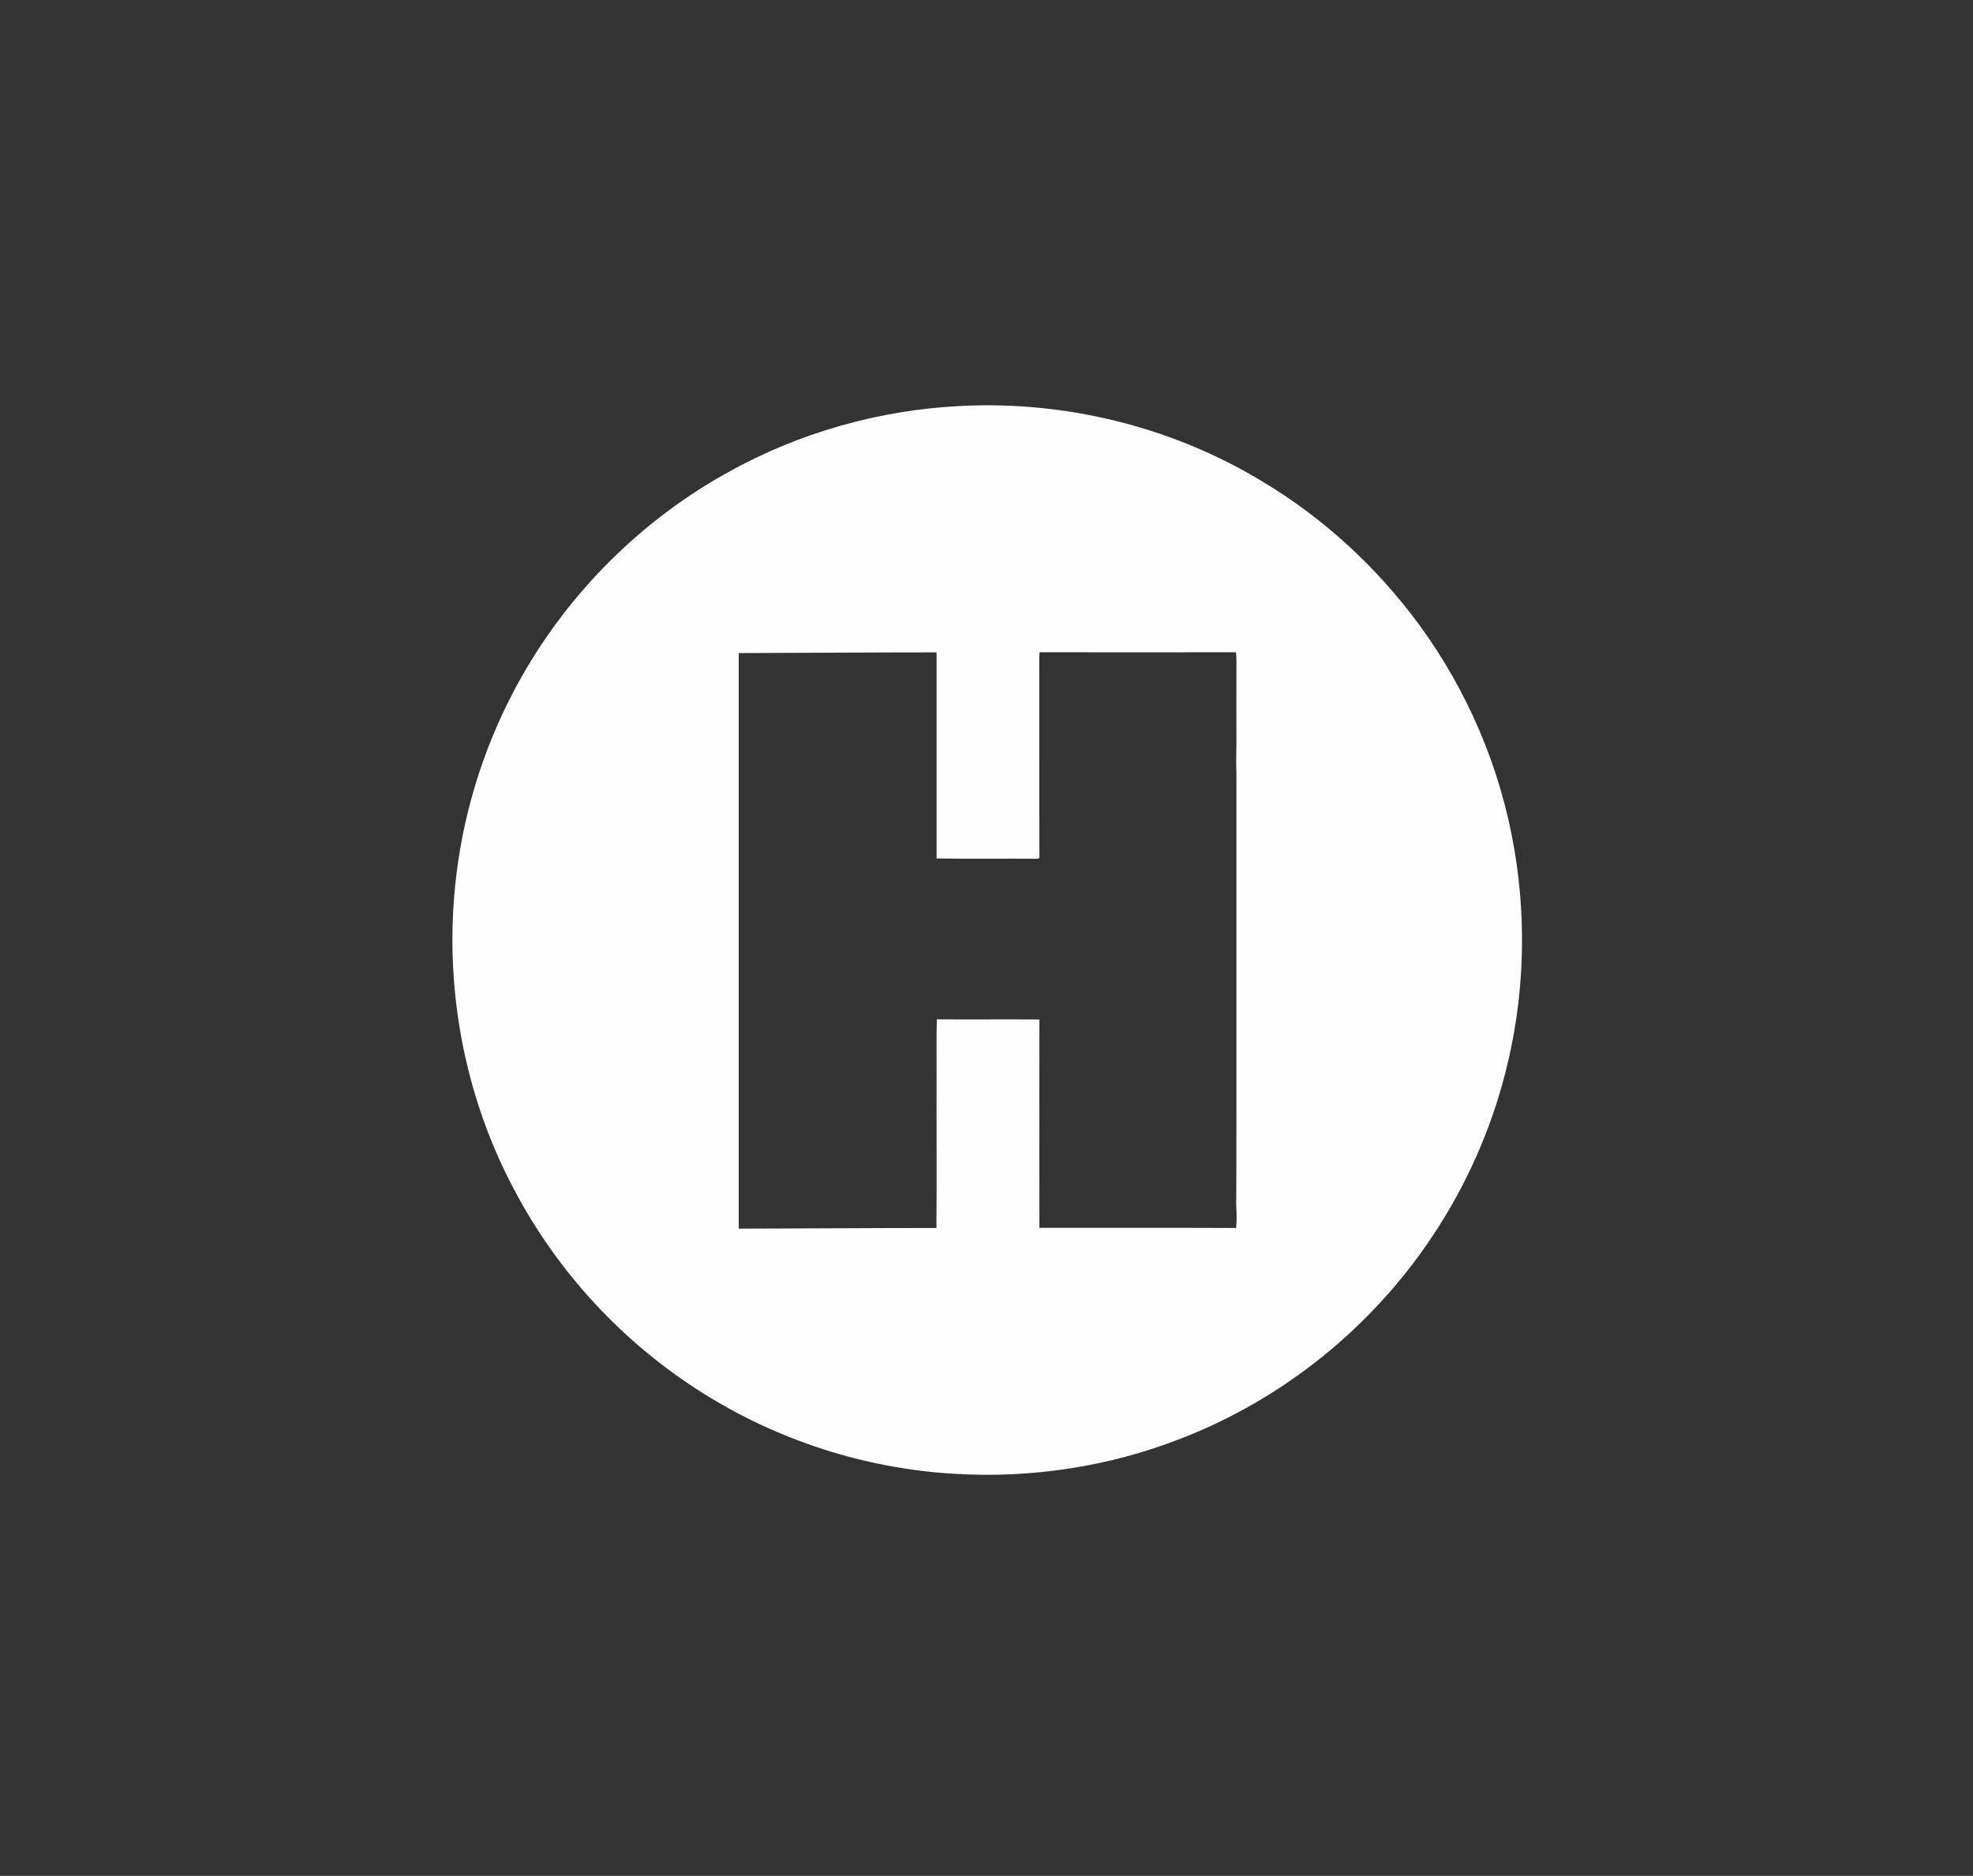
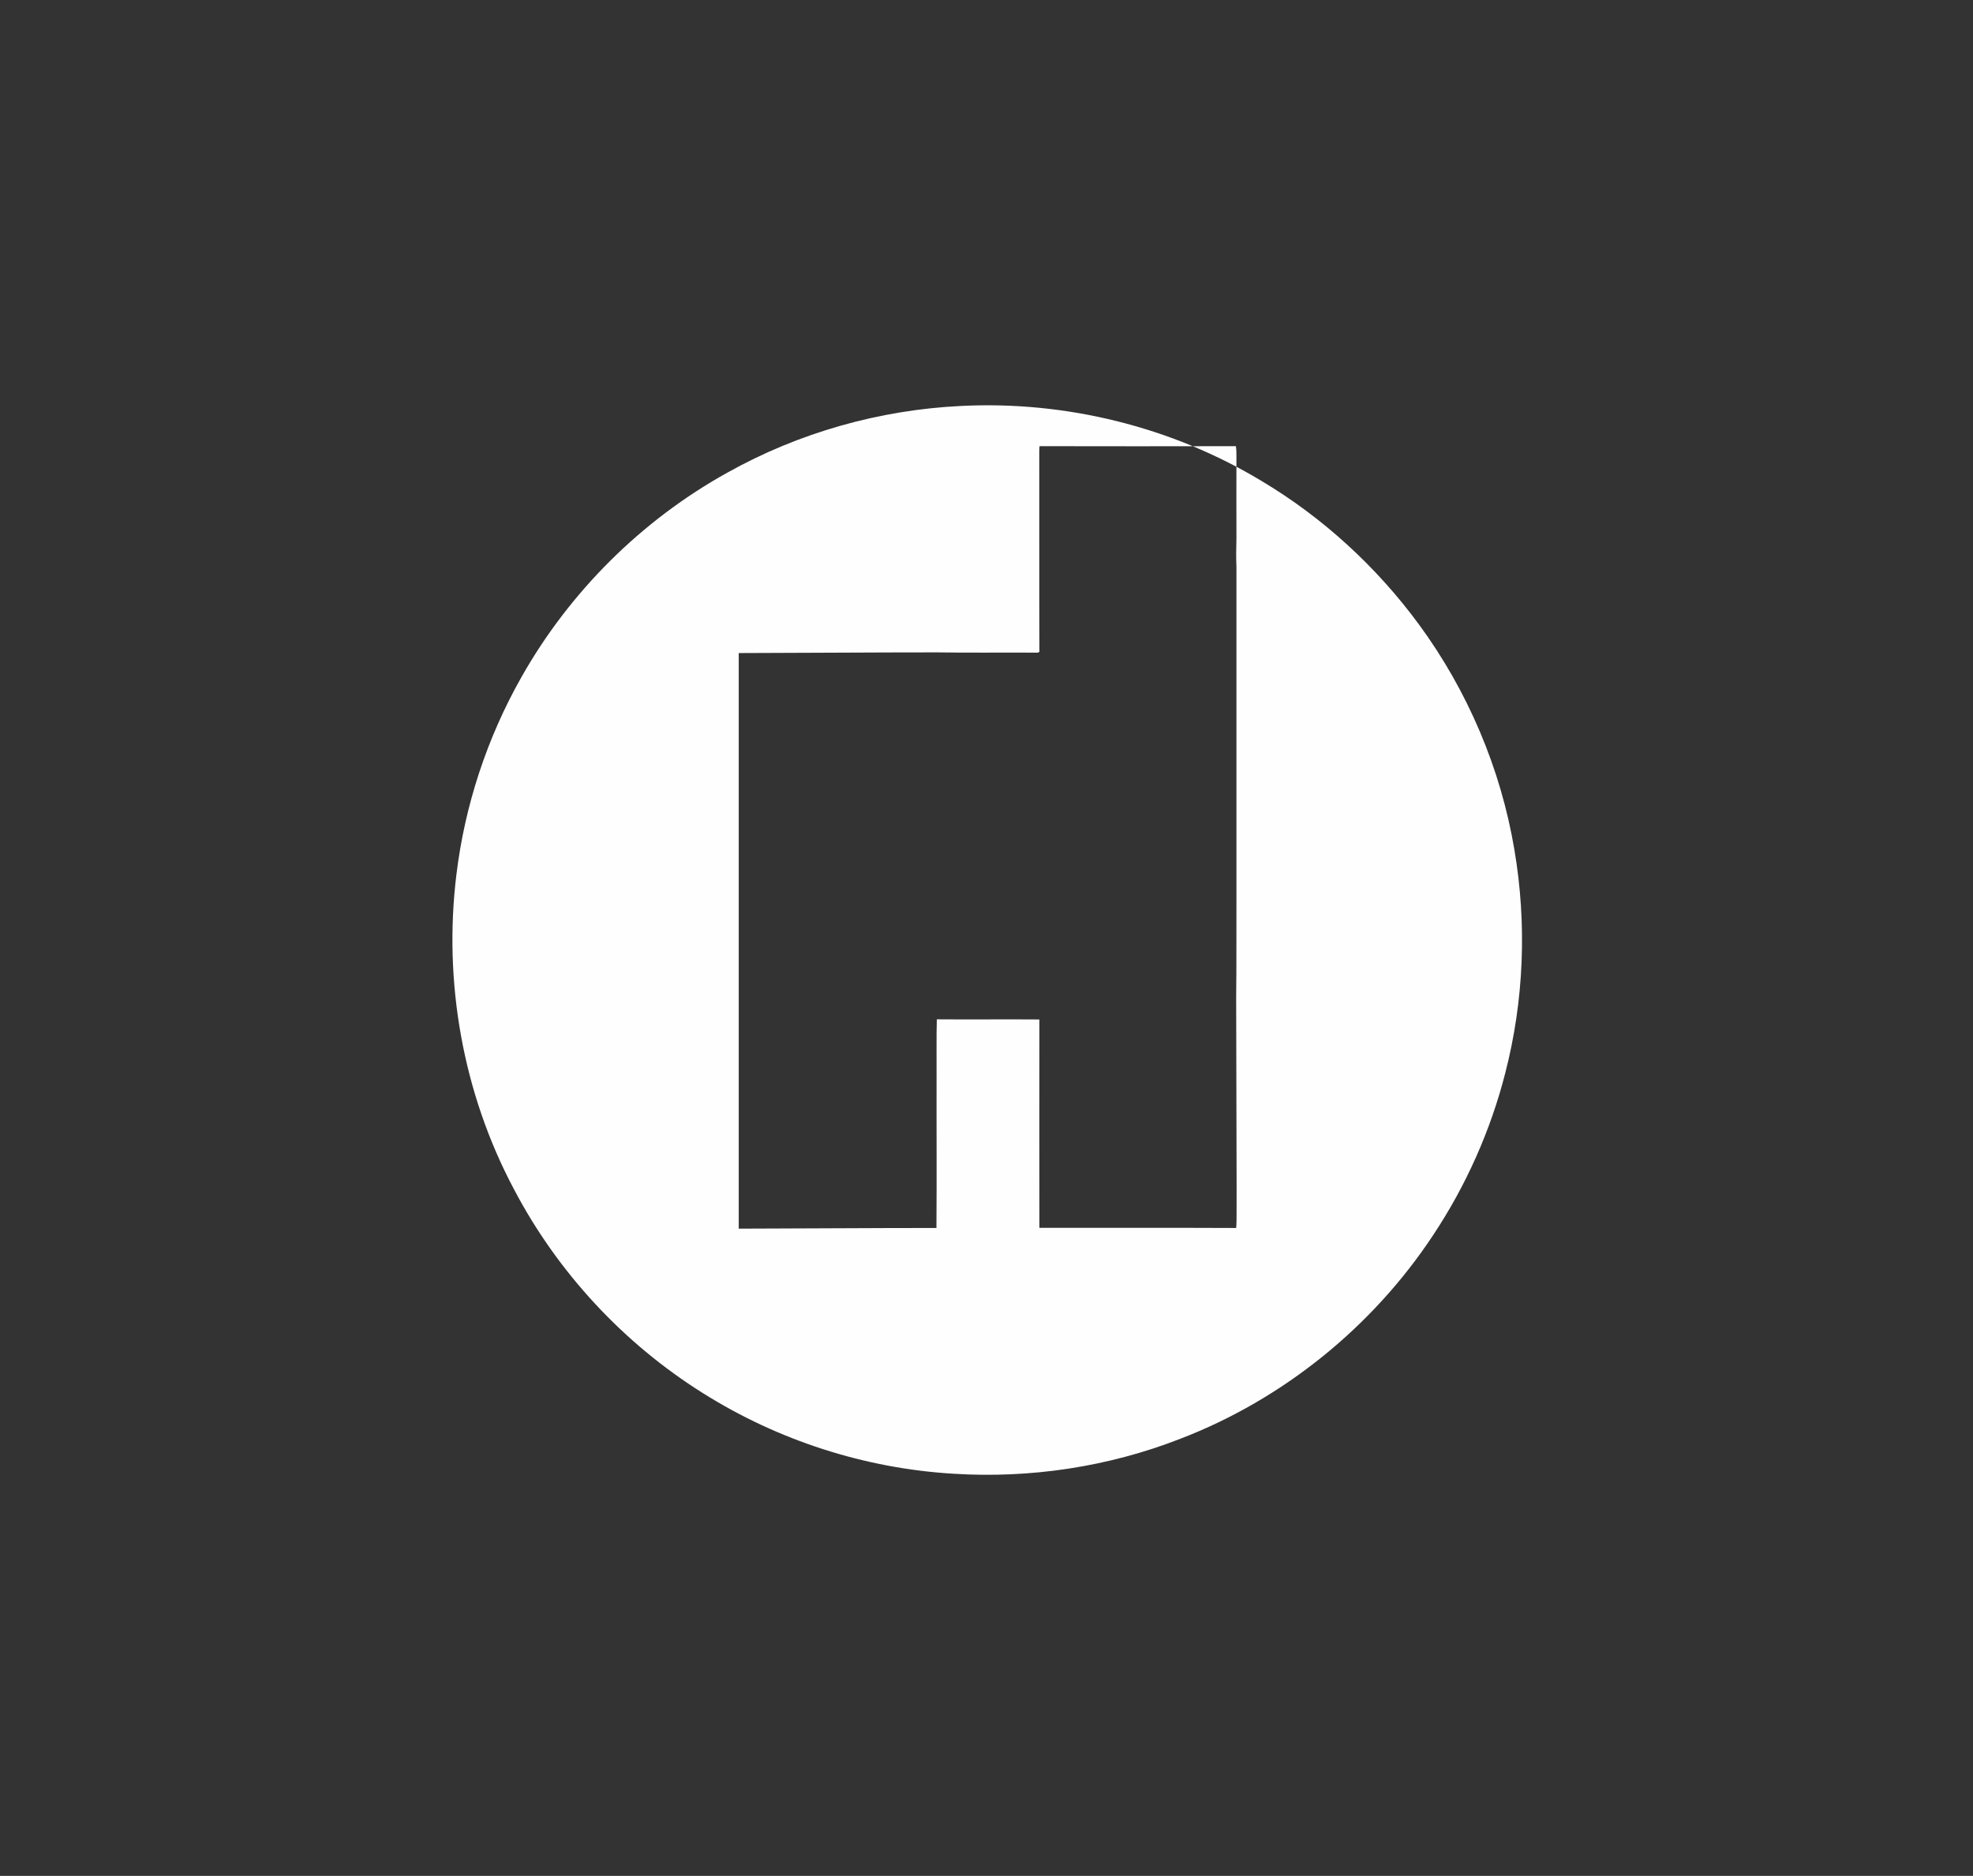
<svg xmlns="http://www.w3.org/2000/svg" version="1.1" id="Слой_1" x="0px" y="0px" viewBox="0 0 1462 1390" style="enable-background:new 0 0 1462 1390;" xml:space="preserve">
  <rect x="0" y="0" width="1462" height="1390" fill="#333333" stroke="none" />
  <style type="text/css">
	.st0{fill-rule:evenodd;clip-rule:evenodd;fill:#FEFEFE;}
</style>
-   <path class="st0" d="M1122.2,629.8c-10.1-60.3-34.7-118.1-70.9-167.3c-31.3-42.5-70.9-78.9-116.3-106  c-66.5-40.2-145.2-59.6-222.8-55.7c-60.5,2.9-120.3,19.8-173.2,49.4c-63.5,35.2-116.9,88.3-152.6,151.5c-25.5,45-42,95.1-48.2,146.4  c-9.8,79.6,4.9,162.1,42.6,233c32.3,61.6,81.2,114.3,140.1,151.2c55.6,35,120,55.8,185.6,59.7c57,3.6,114.9-5.1,168.1-25.9  c76.1-29.2,142.4-82.9,187.3-150.8c24.4-36.7,42.6-77.5,53.5-120.2C1129.3,741.3,1131.5,684.6,1122.2,629.8z M916,909.9  c-48.6-0.2-97.2-0.1-145.8-0.1c-0.1-51.5,0-102.9,0-154.4c-25.3-0.2-50.7,0.1-76-0.1c-0.4,13.6-0.1,27.2-0.2,40.9  c-0.1,37.9,0.2,75.8-0.1,113.7c-48.8,0-97.6,0.4-146.5,0.5c0-142.2,0-284.3,0-426.5c48.9-0.1,97.7-0.5,146.6-0.5  c0,50.9,0,101.8,0,152.7c25,0.4,50.1,0,75.1,0.2c0.3-0.2,0.8-0.5,1.1-0.6c-0.2-49.1,0-98.3-0.1-147.4c0-1.7,0-3.3,0.2-5  c48.5,0.1,97,0.1,145.5,0c0.4,2.6,0.4,5.1,0.4,7.7c0,20.3-0.1,40.5,0,60.7c-0.2,7-0.3,14.1,0,21.1c0,82.7,0,165.4,0,248.2  c-0.1,23.6,0.1,47.2-0.2,70.7C916.3,897.8,916.6,903.9,916,909.9z" />
+   <path class="st0" d="M1122.2,629.8c-10.1-60.3-34.7-118.1-70.9-167.3c-31.3-42.5-70.9-78.9-116.3-106  c-66.5-40.2-145.2-59.6-222.8-55.7c-60.5,2.9-120.3,19.8-173.2,49.4c-63.5,35.2-116.9,88.3-152.6,151.5c-25.5,45-42,95.1-48.2,146.4  c-9.8,79.6,4.9,162.1,42.6,233c32.3,61.6,81.2,114.3,140.1,151.2c55.6,35,120,55.8,185.6,59.7c57,3.6,114.9-5.1,168.1-25.9  c76.1-29.2,142.4-82.9,187.3-150.8c24.4-36.7,42.6-77.5,53.5-120.2C1129.3,741.3,1131.5,684.6,1122.2,629.8z M916,909.9  c-48.6-0.2-97.2-0.1-145.8-0.1c-0.1-51.5,0-102.9,0-154.4c-25.3-0.2-50.7,0.1-76-0.1c-0.4,13.6-0.1,27.2-0.2,40.9  c-0.1,37.9,0.2,75.8-0.1,113.7c-48.8,0-97.6,0.4-146.5,0.5c0-142.2,0-284.3,0-426.5c48.9-0.1,97.7-0.5,146.6-0.5  c25,0.4,50.1,0,75.1,0.2c0.3-0.2,0.8-0.5,1.1-0.6c-0.2-49.1,0-98.3-0.1-147.4c0-1.7,0-3.3,0.2-5  c48.5,0.1,97,0.1,145.5,0c0.4,2.6,0.4,5.1,0.4,7.7c0,20.3-0.1,40.5,0,60.7c-0.2,7-0.3,14.1,0,21.1c0,82.7,0,165.4,0,248.2  c-0.1,23.6,0.1,47.2-0.2,70.7C916.3,897.8,916.6,903.9,916,909.9z" />
</svg>